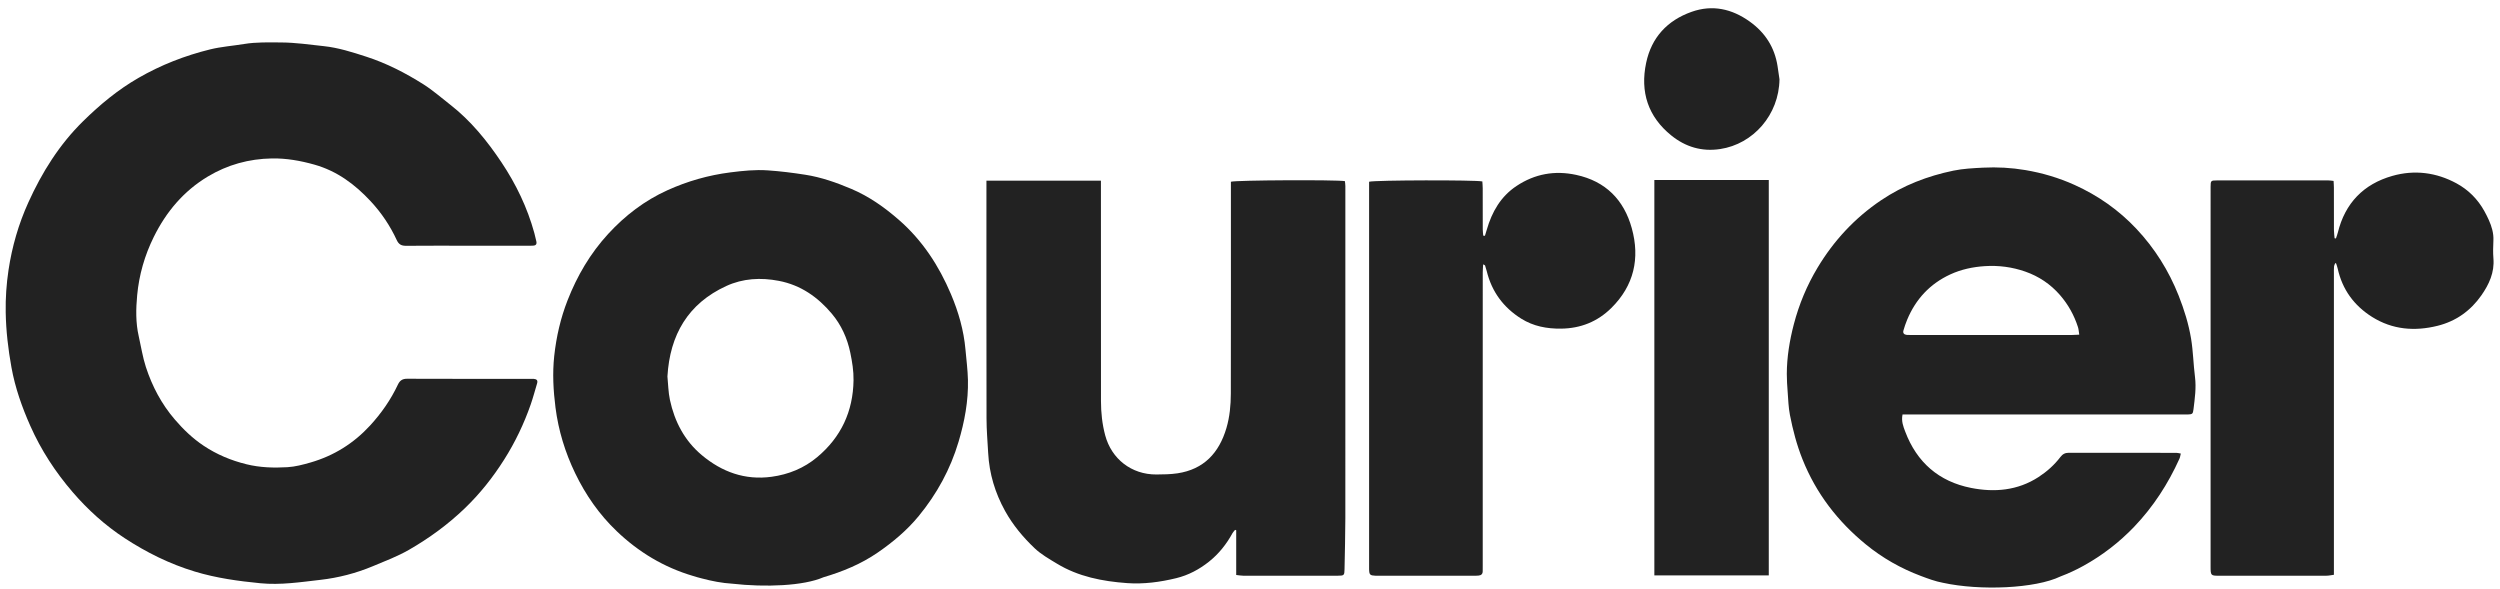
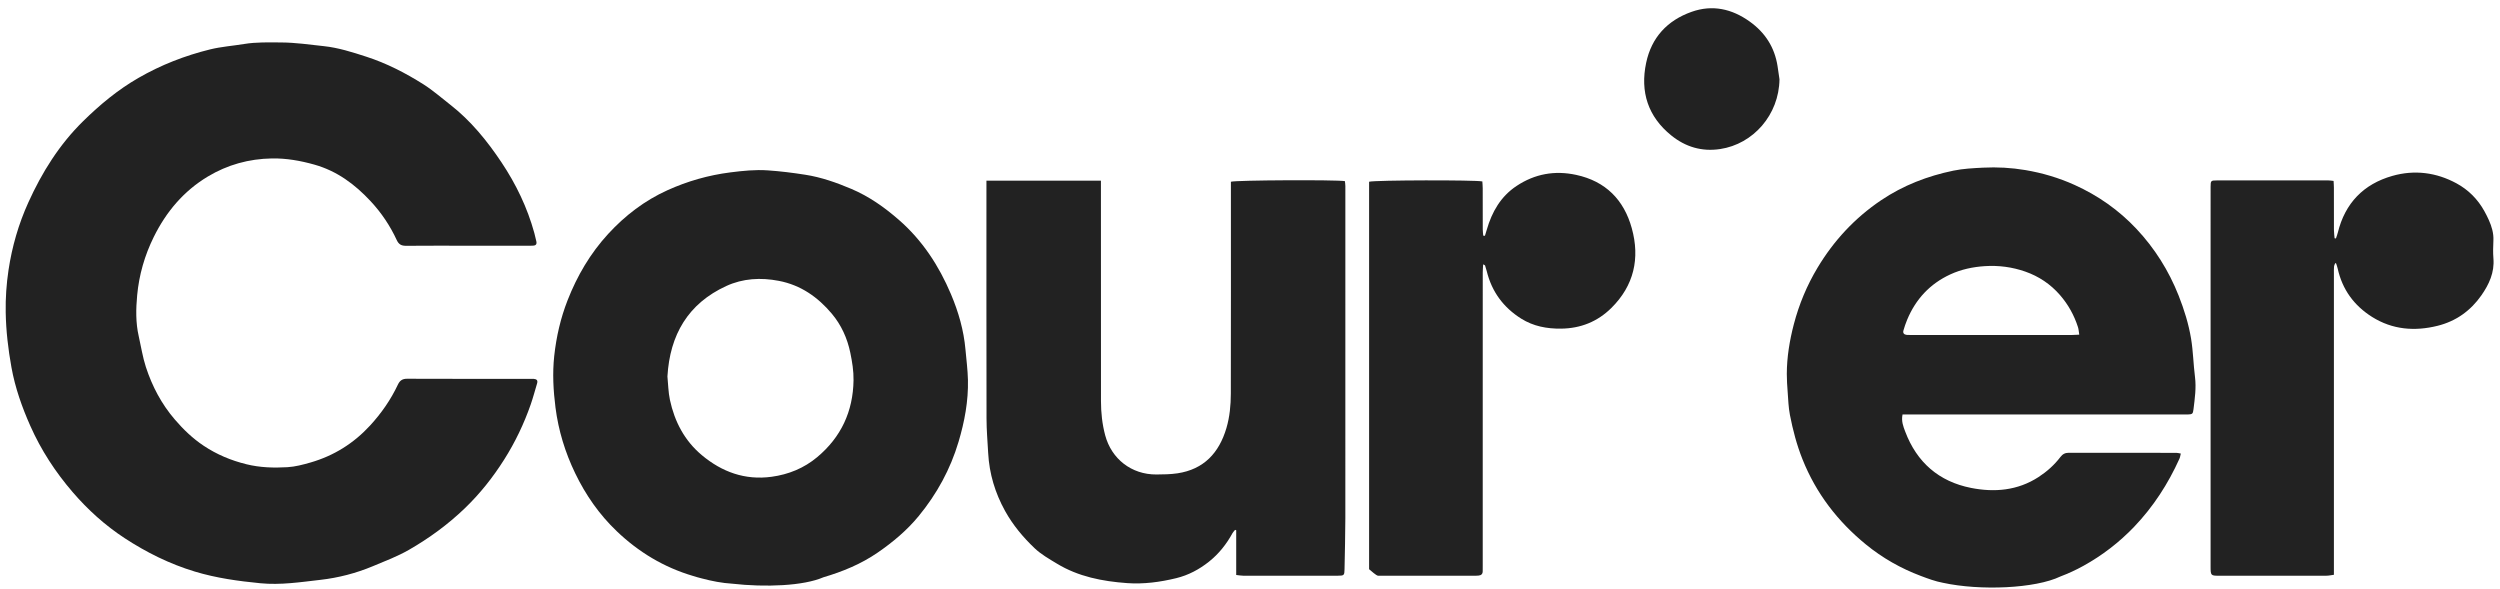
<svg xmlns="http://www.w3.org/2000/svg" width="174" height="41" viewBox="0 0 174 41" fill="none">
  <path d="M37.159 26.371C37.083 26.365 37.005 26.368 36.929 26.368C34.062 26.368 31.195 26.373 28.329 26.361C27.997 26.36 27.823 26.494 27.691 26.774C27.197 27.824 26.542 28.763 25.756 29.618C24.613 30.861 23.235 31.72 21.619 32.188C21.09 32.341 20.543 32.485 19.998 32.517C19.048 32.572 18.099 32.545 17.156 32.313C16.081 32.049 15.084 31.631 14.17 31.021C13.413 30.516 12.764 29.893 12.166 29.196C11.237 28.113 10.591 26.885 10.154 25.547C9.927 24.851 9.819 24.116 9.655 23.399C9.438 22.456 9.46 21.49 9.547 20.548C9.678 19.136 10.067 17.777 10.702 16.492C11.568 14.739 12.781 13.299 14.461 12.289C15.829 11.467 17.324 11.054 18.927 11.027C19.935 11.011 20.908 11.184 21.876 11.456C23.454 11.9 24.701 12.827 25.799 14.008C26.551 14.816 27.155 15.717 27.615 16.713C27.753 17.011 27.94 17.11 28.259 17.108C29.692 17.095 31.125 17.102 32.558 17.102C33.961 17.102 35.363 17.102 36.766 17.102C36.873 17.102 36.981 17.103 37.09 17.1C37.283 17.095 37.375 17.003 37.331 16.804C37.286 16.61 37.243 16.414 37.19 16.222C36.706 14.454 35.917 12.818 34.906 11.303C33.906 9.806 32.772 8.405 31.335 7.286C30.716 6.804 30.123 6.28 29.462 5.863C28.213 5.076 26.902 4.4 25.489 3.944C24.523 3.631 23.555 3.321 22.542 3.212C21.55 3.105 20.564 2.96 19.561 2.955C18.698 2.951 17.841 2.922 16.985 3.063C16.198 3.193 15.395 3.248 14.624 3.438C12.873 3.87 11.202 4.52 9.633 5.425C8.209 6.245 6.962 7.279 5.793 8.427C4.132 10.057 2.924 11.989 1.973 14.089C1.293 15.591 0.837 17.164 0.592 18.801C0.447 19.776 0.38 20.744 0.397 21.731C0.419 23.029 0.568 24.302 0.798 25.575C1.055 26.992 1.53 28.336 2.11 29.642C2.856 31.324 3.853 32.852 5.056 34.25C6.117 35.483 7.315 36.565 8.668 37.451C10.188 38.445 11.801 39.249 13.559 39.781C15.058 40.234 16.582 40.444 18.125 40.594C19.53 40.731 20.918 40.515 22.305 40.357C23.558 40.214 24.779 39.896 25.945 39.41C26.795 39.055 27.666 38.725 28.461 38.269C29.862 37.464 31.164 36.515 32.339 35.388C33.403 34.367 34.306 33.226 35.088 31.991C35.855 30.781 36.472 29.49 36.943 28.135C37.109 27.656 37.238 27.163 37.384 26.677C37.443 26.475 37.35 26.386 37.159 26.371Z" fill="#222222" />
  <path d="M152.5 23.578C152.33 22.548 152.019 21.549 151.633 20.573C150.945 18.835 149.967 17.28 148.692 15.924C147.468 14.622 146.022 13.608 144.392 12.872C143.297 12.378 142.151 12.037 140.963 11.837C139.987 11.672 139.005 11.619 138.021 11.669C137.332 11.705 136.634 11.738 135.962 11.876C134.159 12.249 132.464 12.9 130.922 13.939C129.09 15.174 127.632 16.749 126.5 18.634C125.761 19.866 125.213 21.18 124.85 22.571C124.555 23.706 124.365 24.855 124.362 26.029C124.361 26.443 124.389 26.858 124.421 27.271C124.461 27.807 124.476 28.35 124.578 28.875C124.783 29.929 125.053 30.965 125.455 31.97C126.402 34.342 127.905 36.291 129.868 37.895C131.019 38.836 132.303 39.564 133.693 40.086C134.195 40.275 134.701 40.465 135.23 40.562C137.826 41.127 141.659 40.963 143.404 40.123C143.955 39.915 144.491 39.668 145.007 39.382C146.317 38.657 147.497 37.751 148.538 36.663C149.871 35.269 150.899 33.677 151.69 31.925C151.737 31.822 151.75 31.704 151.784 31.568C151.651 31.546 151.563 31.518 151.475 31.518C148.979 31.516 146.483 31.517 143.987 31.513C143.735 31.513 143.562 31.601 143.405 31.807C142.982 32.361 142.466 32.822 141.881 33.203C140.426 34.146 138.815 34.282 137.181 33.958C134.947 33.516 133.408 32.177 132.602 30.036C132.47 29.686 132.32 29.317 132.416 28.849C132.625 28.849 132.807 28.849 132.989 28.849C139.29 28.849 145.592 28.849 151.894 28.849C152.017 28.849 152.141 28.852 152.264 28.848C152.589 28.835 152.627 28.815 152.668 28.479C152.759 27.734 152.867 26.992 152.771 26.234C152.659 25.35 152.644 24.454 152.5 23.578ZM144.211 23.315C140.47 23.316 136.729 23.316 132.988 23.316C132.896 23.316 132.803 23.318 132.712 23.309C132.524 23.29 132.425 23.185 132.48 22.997C132.553 22.747 132.636 22.499 132.736 22.259C133.332 20.82 134.328 19.751 135.742 19.098C136.499 18.749 137.312 18.577 138.146 18.523C139.108 18.461 140.052 18.586 140.958 18.902C141.899 19.231 142.711 19.772 143.373 20.533C143.948 21.194 144.36 21.939 144.627 22.767C144.676 22.92 144.682 23.086 144.716 23.293C144.511 23.303 144.361 23.315 144.211 23.315Z" fill="#222222" />
  <path d="M67.197 24.331C67.079 22.988 66.708 21.704 66.186 20.473C65.349 18.496 64.197 16.727 62.562 15.303C61.56 14.43 60.484 13.668 59.253 13.147C58.218 12.709 57.16 12.335 56.048 12.162C55.185 12.027 54.315 11.917 53.445 11.858C52.571 11.797 51.698 11.888 50.826 11.999C49.304 12.194 47.849 12.609 46.457 13.239C44.868 13.958 43.509 14.996 42.329 16.28C41.085 17.635 40.172 19.192 39.506 20.894C39.018 22.142 38.719 23.438 38.574 24.778C38.444 25.984 38.511 27.18 38.662 28.365C38.865 29.955 39.331 31.483 40.032 32.936C40.761 34.45 41.709 35.809 42.918 36.965C44.438 38.419 46.198 39.484 48.236 40.086C48.43 40.148 48.638 40.207 48.856 40.261C49.548 40.444 50.243 40.581 50.955 40.624C53.272 40.885 55.916 40.783 57.311 40.178C58.65 39.782 59.931 39.257 61.096 38.454C62.154 37.725 63.131 36.905 63.944 35.915C65.205 34.379 66.146 32.663 66.715 30.749C67.134 29.343 67.403 27.912 67.369 26.442C67.352 25.736 67.259 25.034 67.197 24.331ZM56.877 31.817C55.959 32.585 54.883 33.023 53.701 33.184C51.851 33.435 50.243 32.848 48.843 31.675C47.645 30.672 46.951 29.345 46.627 27.833C46.512 27.296 46.506 26.736 46.453 26.2C46.622 23.301 47.893 21.124 50.554 19.904C51.705 19.376 52.947 19.303 54.211 19.548C55.74 19.843 56.928 20.684 57.895 21.834C58.55 22.612 58.971 23.535 59.182 24.554C59.314 25.189 59.416 25.82 59.406 26.467C59.374 28.633 58.54 30.427 56.877 31.817Z" fill="#222222" />
  <path d="M93.605 12.607C92.981 12.503 86.014 12.537 85.671 12.649C85.671 12.838 85.671 13.037 85.671 13.236C85.671 17.952 85.677 22.667 85.666 27.383C85.664 28.197 85.59 29.011 85.358 29.797C84.848 31.52 83.79 32.666 81.952 32.943C81.468 33.015 80.972 33.021 80.481 33.024C78.751 33.032 77.362 31.943 76.921 30.297C76.713 29.518 76.629 28.726 76.628 27.926C76.622 22.979 76.625 18.032 76.625 13.085C76.625 12.922 76.625 12.759 76.625 12.573C73.958 12.573 71.331 12.573 68.656 12.573C68.656 12.796 68.656 12.993 68.656 13.19C68.656 18.506 68.651 23.823 68.662 29.14C68.663 29.938 68.734 30.736 68.777 31.534C68.855 32.968 69.257 34.307 69.953 35.563C70.496 36.542 71.207 37.394 72.009 38.156C72.46 38.584 73.022 38.902 73.56 39.228C75.056 40.137 76.728 40.459 78.439 40.584C79.594 40.668 80.741 40.514 81.867 40.24C82.715 40.033 83.47 39.63 84.152 39.086C84.836 38.539 85.367 37.869 85.784 37.103C85.829 37.021 85.902 36.954 85.962 36.879C85.988 36.888 86.015 36.896 86.04 36.904C86.04 37.924 86.04 38.944 86.04 40.019C86.251 40.042 86.386 40.069 86.52 40.069C88.723 40.072 90.927 40.073 93.13 40.069C93.546 40.069 93.572 40.038 93.579 39.621C93.6 38.437 93.635 37.252 93.636 36.068C93.641 28.362 93.639 20.657 93.637 12.951C93.638 12.834 93.616 12.716 93.605 12.607Z" fill="#222222" />
  <path d="M173.542 17.982C173.508 17.569 173.522 17.149 173.541 16.734C173.564 16.226 173.423 15.761 173.22 15.309C173.125 15.099 173.021 14.891 172.909 14.69C172.449 13.863 171.803 13.213 170.974 12.762C169.559 11.995 168.044 11.806 166.509 12.242C164.502 12.812 163.214 14.14 162.712 16.192C162.678 16.329 162.625 16.462 162.581 16.596C162.55 16.592 162.519 16.589 162.488 16.584C162.472 16.393 162.443 16.203 162.442 16.012C162.438 15.025 162.441 14.039 162.439 13.053C162.439 12.904 162.425 12.755 162.417 12.592C162.275 12.578 162.17 12.557 162.065 12.557C159.476 12.555 156.887 12.554 154.298 12.557C153.874 12.557 153.86 12.574 153.858 13.006C153.855 14.101 153.857 15.195 153.857 16.289C153.857 24.012 153.857 31.734 153.857 39.456C153.857 40.036 153.882 40.07 154.39 40.071C156.902 40.074 159.414 40.073 161.926 40.069C162.088 40.069 162.249 40.029 162.44 40.005C162.44 39.774 162.44 39.59 162.44 39.407C162.44 32.61 162.44 25.812 162.44 19.015C162.44 18.861 162.434 18.706 162.449 18.553C162.457 18.471 162.503 18.392 162.533 18.307C162.573 18.328 162.593 18.332 162.596 18.341C162.633 18.456 162.676 18.57 162.702 18.688C163.023 20.148 163.841 21.267 165.094 22.056C166.515 22.95 168.066 23.072 169.662 22.674C170.934 22.357 171.954 21.629 172.702 20.559C173.237 19.795 173.625 18.965 173.542 17.982Z" fill="#222222" />
-   <path d="M109.698 12.171C108.205 11.849 106.826 12.101 105.561 12.937C104.455 13.667 103.835 14.746 103.478 15.995C103.438 16.135 103.394 16.273 103.351 16.412C103.313 16.409 103.273 16.405 103.234 16.402C103.222 16.259 103.201 16.115 103.2 15.972C103.197 15.017 103.2 14.061 103.197 13.106C103.197 12.942 103.18 12.778 103.171 12.628C102.685 12.518 95.696 12.532 95.289 12.649C95.289 12.827 95.289 13.023 95.289 13.219C95.289 21.925 95.289 30.633 95.289 39.339C95.289 39.432 95.287 39.524 95.289 39.617C95.3 40.007 95.348 40.054 95.752 40.072C95.813 40.074 95.875 40.072 95.937 40.072C98.14 40.072 100.344 40.072 102.547 40.072C102.67 40.072 102.794 40.072 102.916 40.059C103.093 40.042 103.197 39.948 103.196 39.759C103.195 39.636 103.198 39.513 103.198 39.39C103.198 37.448 103.198 35.506 103.198 33.565C103.198 28.695 103.198 23.825 103.199 18.956C103.199 18.78 103.217 18.604 103.227 18.399C103.313 18.447 103.353 18.456 103.36 18.475C103.403 18.606 103.444 18.739 103.477 18.872C103.827 20.303 104.64 21.402 105.88 22.18C106.725 22.71 107.666 22.885 108.656 22.873C110.012 22.856 111.182 22.39 112.144 21.441C113.727 19.879 114.152 17.979 113.572 15.884C113.026 13.913 111.759 12.615 109.698 12.171Z" fill="#222222" />
-   <path d="M115.143 40.049C117.807 40.049 120.438 40.049 123.107 40.049C123.107 30.846 123.107 21.699 123.107 12.53C120.437 12.53 117.797 12.53 115.143 12.53C115.143 21.723 115.143 30.882 115.143 40.049Z" fill="#222222" />
+   <path d="M109.698 12.171C108.205 11.849 106.826 12.101 105.561 12.937C104.455 13.667 103.835 14.746 103.478 15.995C103.438 16.135 103.394 16.273 103.351 16.412C103.313 16.409 103.273 16.405 103.234 16.402C103.222 16.259 103.201 16.115 103.2 15.972C103.197 15.017 103.2 14.061 103.197 13.106C103.197 12.942 103.18 12.778 103.171 12.628C102.685 12.518 95.696 12.532 95.289 12.649C95.289 12.827 95.289 13.023 95.289 13.219C95.289 21.925 95.289 30.633 95.289 39.339C95.289 39.432 95.287 39.524 95.289 39.617C95.813 40.074 95.875 40.072 95.937 40.072C98.14 40.072 100.344 40.072 102.547 40.072C102.67 40.072 102.794 40.072 102.916 40.059C103.093 40.042 103.197 39.948 103.196 39.759C103.195 39.636 103.198 39.513 103.198 39.39C103.198 37.448 103.198 35.506 103.198 33.565C103.198 28.695 103.198 23.825 103.199 18.956C103.199 18.78 103.217 18.604 103.227 18.399C103.313 18.447 103.353 18.456 103.36 18.475C103.403 18.606 103.444 18.739 103.477 18.872C103.827 20.303 104.64 21.402 105.88 22.18C106.725 22.71 107.666 22.885 108.656 22.873C110.012 22.856 111.182 22.39 112.144 21.441C113.727 19.879 114.152 17.979 113.572 15.884C113.026 13.913 111.759 12.615 109.698 12.171Z" fill="#222222" />
  <path d="M121.777 1.498C120.536 0.611 119.181 0.309 117.73 0.825C116.046 1.423 114.944 2.606 114.572 4.374C114.145 6.397 114.702 8.122 116.326 9.431C117.309 10.223 118.443 10.568 119.726 10.373C122.023 10.026 123.818 7.997 123.852 5.519C123.808 5.216 123.766 4.913 123.719 4.611C123.516 3.296 122.856 2.269 121.777 1.498Z" fill="#222222" />
</svg>